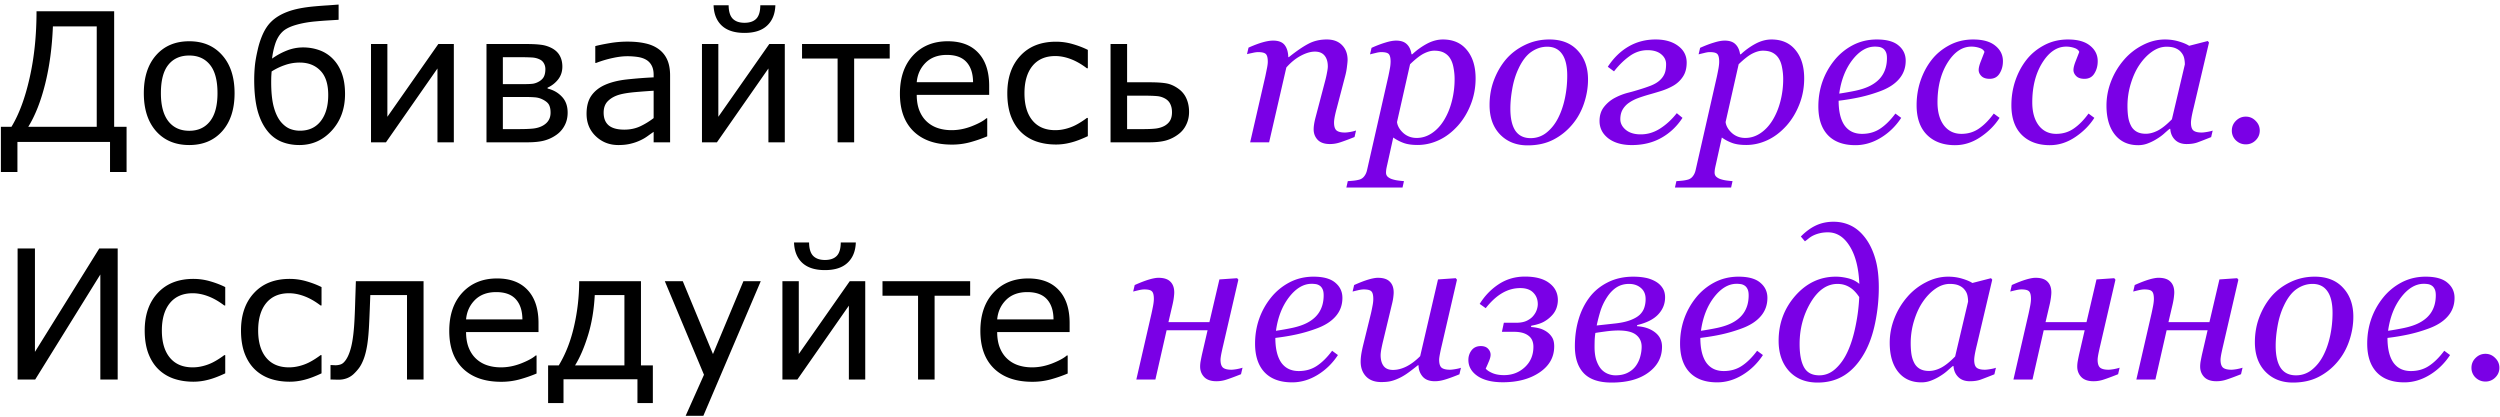
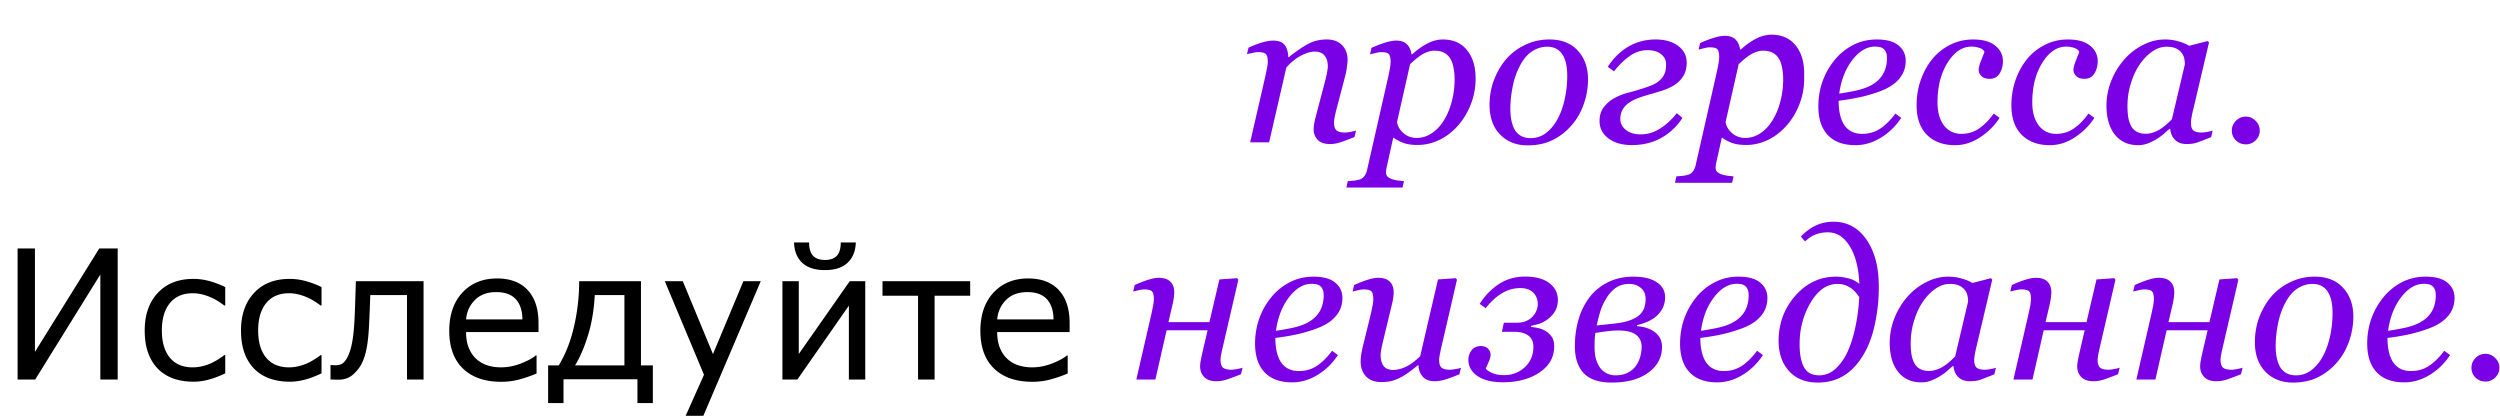
<svg xmlns="http://www.w3.org/2000/svg" fill="none" viewBox="0 0 527 88">
  <path fill="#7A00E6" d="M526.871 77.53c0 .801-.294 1.489-.881 2.062a2.848 2.848 0 01-2.062.838c-.802 0-1.497-.28-2.084-.838a2.813 2.813 0 01-.86-2.063c0-.802.287-1.49.86-2.062.587-.587 1.282-.881 2.084-.881s1.489.294 2.062.88c.587.574.881 1.261.881 2.063zm-9.453-14.739c0 1.518-.48 2.822-1.439 3.91-.946 1.089-2.328 1.955-4.147 2.6-1.332.487-2.678.88-4.039 1.181a47.499 47.499 0 01-4.512.752c0 2.263.416 3.997 1.246 5.2.845 1.188 2.077 1.783 3.696 1.783 1.432 0 2.692-.358 3.781-1.074 1.103-.717 2.184-1.784 3.244-3.202l1.225.903c-1.146 1.747-2.578 3.144-4.297 4.19-1.719 1.045-3.502 1.568-5.35 1.568-2.535 0-4.476-.71-5.822-2.127-1.332-1.418-1.998-3.43-1.998-6.037 0-1.805.279-3.524.838-5.157a15.116 15.116 0 012.492-4.512 12.299 12.299 0 013.889-3.222c1.546-.816 3.251-1.225 5.113-1.225 2.062 0 3.588.423 4.576 1.268 1.003.83 1.504 1.898 1.504 3.201zm-3.953-.537c0-.559-.079-.995-.236-1.31-.158-.33-.359-.574-.602-.731a1.995 1.995 0 00-.816-.322 5.955 5.955 0 00-.881-.065c-1.719 0-3.309.946-4.77 2.836-1.446 1.89-2.363 4.247-2.75 7.069a58.314 58.314 0 003.395-.602c1.26-.272 2.306-.623 3.136-1.053 1.189-.616 2.07-1.403 2.643-2.363.587-.974.881-2.127.881-3.46zm-17.381 4.512c0 1.69-.286 3.38-.859 5.07-.573 1.69-1.404 3.172-2.493 4.447a12.73 12.73 0 01-3.996 3.18c-1.547.788-3.344 1.181-5.392 1.181-2.378 0-4.311-.766-5.801-2.298-1.475-1.533-2.213-3.595-2.213-6.188 0-1.905.315-3.68.945-5.328.631-1.647 1.476-3.094 2.536-4.34 1.074-1.246 2.399-2.248 3.974-3.008 1.59-.773 3.309-1.16 5.156-1.16 2.55 0 4.541.78 5.973 2.342 1.447 1.547 2.17 3.58 2.17 6.102zm-4.383-.817c0-2.034-.365-3.559-1.096-4.576-.716-1.017-1.754-1.525-3.115-1.525-1.189 0-2.313.365-3.373 1.095-1.045.73-1.948 1.92-2.707 3.567-.587 1.246-1.017 2.635-1.289 4.168-.272 1.518-.408 2.922-.408 4.21 0 2.049.351 3.603 1.053 4.663.716 1.045 1.79 1.568 3.222 1.568a5.236 5.236 0 003.395-1.203c.988-.802 1.79-1.819 2.406-3.05.616-1.204 1.089-2.579 1.418-4.126.329-1.561.494-3.158.494-4.79zm-34.59 1.955h8.637l2.106-9.002 3.738-.258.258.323-3.202 13.836c-.1.415-.222.96-.365 1.633-.129.658-.193 1.124-.193 1.396 0 .816.179 1.375.537 1.676.358.286.945.43 1.762.43.272 0 .659-.044 1.16-.13.515-.1.909-.2 1.181-.3l-.322 1.375c-1.289.515-2.291.888-3.008 1.117a6.698 6.698 0 01-2.17.365c-1.145 0-2.005-.293-2.578-.88-.573-.602-.859-1.34-.859-2.213 0-.316.029-.66.086-1.032.072-.386.165-.86.279-1.418l1.203-5.199h-8.636L454.361 80h-4.017l3.201-13.922c.1-.458.208-.981.322-1.568.115-.602.172-1.103.172-1.504 0-.802-.136-1.332-.408-1.59-.258-.272-.795-.408-1.611-.408-.316 0-.717.057-1.204.172a43.13 43.13 0 00-1.138.279l.322-1.375c1.117-.501 2.098-.88 2.943-1.139.86-.258 1.547-.386 2.063-.386 1.146 0 1.984.272 2.514.816.544.53.816 1.29.816 2.277 0 .23-.029.58-.086 1.053-.057.458-.15.967-.279 1.526l-.86 3.673zm-25.91 0h8.637l2.105-9.002 3.739-.258.257.323-3.201 13.836c-.1.415-.222.96-.365 1.633-.129.658-.193 1.124-.193 1.396 0 .816.179 1.375.537 1.676.358.286.945.43 1.762.43.272 0 .658-.044 1.16-.13.515-.1.909-.2 1.181-.3l-.322 1.375c-1.289.515-2.292.888-3.008 1.117a6.698 6.698 0 01-2.17.365c-1.146 0-2.005-.293-2.578-.88-.573-.602-.859-1.34-.859-2.213 0-.316.028-.66.086-1.032.071-.386.164-.86.279-1.418l1.203-5.199h-8.637L428.451 80h-4.017l3.201-13.922c.1-.458.207-.981.322-1.568.115-.602.172-1.103.172-1.504 0-.802-.136-1.332-.408-1.59-.258-.272-.795-.408-1.612-.408-.315 0-.716.057-1.203.172a43.13 43.13 0 00-1.138.279l.322-1.375c1.117-.501 2.098-.88 2.943-1.139.86-.258 1.547-.386 2.063-.386 1.146 0 1.983.272 2.513.816.545.53.817 1.29.817 2.277 0 .23-.029.58-.086 1.053a15.44 15.44 0 01-.279 1.526l-.86 3.673zm-19.4 9.26h-.151a32.05 32.05 0 00-1.138.988c-.43.387-.938.76-1.526 1.117-.558.359-1.167.666-1.826.924a5.573 5.573 0 01-2.148.409c-2.077 0-3.71-.745-4.899-2.235-1.174-1.49-1.761-3.523-1.761-6.101 0-1.776.329-3.502.988-5.178a15.388 15.388 0 012.728-4.512A12.879 12.879 0 01406 59.504c1.518-.788 3.079-1.182 4.684-1.182 1.017 0 1.983.136 2.9.408.931.273 1.661.58 2.191.924l3.932-1.01.258.323-3.266 13.857c-.114.444-.236.989-.365 1.633-.115.63-.172 1.096-.172 1.397 0 .816.172 1.367.516 1.654.343.286.924.43 1.74.43.272 0 .659-.044 1.16-.13.501-.085.888-.178 1.16-.279l-.322 1.375a107.79 107.79 0 01-2.879 1.118c-.63.229-1.396.343-2.299.343-1.031 0-1.847-.3-2.449-.902-.601-.602-.931-1.368-.988-2.299zm3.072-13.578c0-.473-.05-.924-.15-1.354a2.866 2.866 0 00-.623-1.203c-.287-.358-.681-.644-1.182-.86-.501-.214-1.132-.321-1.891-.321-1.045 0-2.062.343-3.05 1.03-.989.688-1.877 1.612-2.665 2.772-.744 1.089-1.353 2.407-1.826 3.953a16.04 16.04 0 00-.709 4.706c0 .873.05 1.647.151 2.32.1.673.293 1.289.58 1.848.272.544.666.966 1.181 1.267.516.3 1.168.451 1.956.451.802 0 1.64-.222 2.513-.666.888-.458 1.884-1.253 2.987-2.385l2.728-11.558zm-25.352 10.441c.674-1.475 1.218-3.237 1.633-5.285.43-2.062.688-4.103.774-6.123-.673-1.002-1.382-1.711-2.127-2.127-.731-.43-1.547-.644-2.449-.644-2.22 0-4.111 1.31-5.672 3.931-1.547 2.621-2.321 5.536-2.321 8.744 0 2.163.315 3.803.946 4.92.63 1.118 1.697 1.676 3.201 1.676 1.289 0 2.442-.472 3.459-1.418 1.031-.945 1.883-2.17 2.556-3.674zm6.532-13.406c0 2.478-.258 4.97-.774 7.477-.515 2.492-1.282 4.626-2.299 6.402-1.188 2.077-2.599 3.624-4.232 4.64-1.618 1.003-3.48 1.504-5.586 1.504-2.521 0-4.526-.802-6.016-2.406-1.475-1.618-2.212-3.752-2.212-6.402 0-3.652 1.174-6.818 3.523-9.496 2.363-2.679 5.214-4.018 8.551-4.018.816 0 1.683.115 2.599.344.917.23 1.698.623 2.342 1.182-.143-3.38-.823-6.038-2.041-7.971-1.203-1.934-2.728-2.9-4.576-2.9-.644 0-1.225.064-1.74.193a6.4 6.4 0 00-1.44.515c-.315.158-.63.366-.945.624-.315.257-.559.444-.73.558l-.86-1.01c1.031-1.045 2.098-1.826 3.201-2.341 1.118-.516 2.349-.774 3.696-.774 1.332 0 2.563.28 3.695.838 1.131.559 2.141 1.432 3.029 2.621.888 1.189 1.576 2.621 2.063 4.297.501 1.676.752 3.717.752 6.123zm-23.483 2.17c0 1.518-.48 2.822-1.439 3.91-.945 1.089-2.328 1.955-4.147 2.6-1.332.487-2.678.88-4.039 1.181-1.36.301-2.864.552-4.511.752 0 2.263.415 3.997 1.246 5.2.845 1.188 2.077 1.783 3.695 1.783 1.432 0 2.693-.358 3.781-1.074 1.103-.717 2.184-1.784 3.244-3.202l1.225.903c-1.146 1.747-2.578 3.144-4.297 4.19-1.719 1.045-3.502 1.568-5.349 1.568-2.536 0-4.476-.71-5.823-2.127-1.332-1.418-1.998-3.43-1.998-6.037 0-1.805.28-3.524.838-5.157a15.138 15.138 0 012.492-4.512 12.299 12.299 0 013.889-3.222c1.547-.816 3.251-1.225 5.113-1.225 2.063 0 3.588.423 4.576 1.268 1.003.83 1.504 1.898 1.504 3.201zm-3.953-.537c0-.559-.079-.995-.236-1.31-.158-.33-.358-.574-.602-.731a1.995 1.995 0 00-.816-.322 5.945 5.945 0 00-.881-.065c-1.719 0-3.309.946-4.77 2.836-1.446 1.89-2.363 4.247-2.75 7.069a58.166 58.166 0 003.395-.602c1.26-.272 2.306-.623 3.137-1.053 1.189-.616 2.069-1.403 2.642-2.363.588-.974.881-2.127.881-3.46zm-17.617.43c0 1.375-.487 2.578-1.461 3.609-.96 1.017-2.435 1.762-4.426 2.234l-.021.237c1.547.1 2.807.53 3.781 1.289.988.759 1.482 1.776 1.482 3.05 0 2.22-.959 4.032-2.878 5.436-1.905 1.404-4.484 2.105-7.735 2.105-2.664 0-4.626-.658-5.887-1.976-1.246-1.318-1.869-3.208-1.869-5.672 0-2.02.258-3.903.774-5.65.515-1.762 1.289-3.323 2.32-4.684 1.003-1.318 2.292-2.37 3.867-3.158 1.576-.788 3.359-1.182 5.35-1.182.974 0 1.84.079 2.599.237a7.008 7.008 0 012.127.794c.616.359 1.096.81 1.44 1.354.358.53.537 1.189.537 1.977zm-4.104.343c0-.988-.329-1.761-.988-2.32-.659-.573-1.497-.86-2.513-.86-1.003 0-1.891.251-2.665.753-.759.5-1.432 1.21-2.019 2.127a11.789 11.789 0 00-1.332 2.814 33.449 33.449 0 00-.795 3.072l3.932-.43c1.274-.143 2.341-.379 3.201-.708.859-.33 1.518-.716 1.976-1.16.444-.445.752-.931.924-1.462a5.624 5.624 0 00.279-1.826zm-.837 10.055c0-1.045-.387-1.876-1.161-2.492-.759-.616-2.012-.924-3.759-.924-.774 0-1.647.065-2.621.193-.974.13-1.712.237-2.213.323a15.73 15.73 0 00-.151 1.546 57.482 57.482 0 00-.021 1.397c0 1.117.129 2.063.387 2.836.272.773.608 1.39 1.009 1.848a3.78 3.78 0 001.397.988c.53.215 1.067.322 1.611.322 1.017 0 1.884-.186 2.6-.558.73-.373 1.31-.867 1.74-1.483a6.006 6.006 0 00.881-1.89c.2-.702.301-1.404.301-2.106zm-17.661-9.818c0 .558-.1 1.124-.3 1.697a4.385 4.385 0 01-.946 1.525 6.839 6.839 0 01-1.697 1.332c-.644.358-1.525.638-2.643.838l-.085.28a8.812 8.812 0 011.675.257 4.987 4.987 0 011.569.688c.501.33.902.737 1.203 1.225.301.472.451 1.11.451 1.912 0 2.263-1.024 4.089-3.072 5.478-2.048 1.39-4.634 2.084-7.756 2.084-2.263 0-4.039-.437-5.328-1.31-1.289-.888-1.934-2.02-1.934-3.395 0-.76.222-1.432.666-2.02.459-.601 1.11-.902 1.955-.902.688 0 1.203.194 1.547.58.344.373.516.788.516 1.246 0 .387-.129.874-.387 1.461a29.28 29.28 0 01-.644 1.461c.272.344.744.659 1.417.946.674.286 1.49.43 2.45.43 1.718 0 3.179-.56 4.383-1.677 1.203-1.117 1.804-2.55 1.804-4.297 0-1.06-.358-1.847-1.074-2.363-.702-.53-1.704-.795-3.008-.795h-2.556l.408-1.912h2.664c.859 0 1.59-.143 2.191-.43.602-.3 1.06-.651 1.375-1.052.33-.401.566-.817.709-1.246.143-.43.215-.824.215-1.182 0-.988-.315-1.798-.945-2.428-.616-.644-1.533-.967-2.75-.967-1.332 0-2.6.351-3.803 1.053-1.189.688-2.349 1.748-3.48 3.18l-1.268-.902c1.074-1.72 2.42-3.108 4.039-4.168 1.633-1.06 3.466-1.59 5.5-1.59 2.234 0 3.946.458 5.135 1.375 1.203.902 1.804 2.098 1.804 3.588zm-29.369 13.728h-.129a57.41 57.41 0 01-1.89 1.461c-.602.444-1.196.816-1.783 1.117-.688.344-1.311.588-1.87.73-.558.158-1.289.237-2.191.237-1.375 0-2.442-.394-3.201-1.181-.759-.803-1.139-1.848-1.139-3.137 0-.344.029-.752.086-1.225.057-.472.193-1.174.408-2.105l1.676-6.81c.143-.631.258-1.19.344-1.677.1-.487.15-.952.15-1.396 0-.802-.136-1.332-.408-1.59-.258-.272-.795-.408-1.611-.408-.315 0-.716.057-1.203.172-.487.114-.867.207-1.139.279l.322-1.375c1.117-.501 2.098-.88 2.944-1.139.859-.258 1.546-.386 2.062-.386 1.146 0 1.984.272 2.514.816.544.53.816 1.29.816 2.277 0 .258-.029.61-.086 1.053-.057.444-.143.888-.258 1.332l-1.912 7.95a37.192 37.192 0 00-.365 1.697c-.086.515-.129.91-.129 1.181 0 .96.208 1.719.623 2.278.416.558 1.074.838 1.977.838.916 0 1.855-.237 2.814-.71.974-.487 1.948-1.217 2.922-2.19l3.76-16.179 3.738-.258.258.323-3.201 13.836a36.544 36.544 0 00-.387 1.783c-.115.587-.172 1.002-.172 1.246 0 .816.172 1.375.516 1.676.358.286.945.43 1.761.43.273 0 .659-.044 1.161-.13.501-.085.888-.178 1.16-.279l-.322 1.375c-1.189.487-2.185.853-2.987 1.096-.788.243-1.518.365-2.191.365-1.16 0-2.027-.336-2.6-1.01-.558-.673-.838-1.46-.838-2.363zM282.98 62.791c0 1.518-.479 2.822-1.439 3.91-.945 1.089-2.327 1.955-4.146 2.6a31.69 31.69 0 01-4.04 1.181c-1.36.301-2.864.552-4.511.752 0 2.263.415 3.997 1.246 5.2.845 1.188 2.077 1.783 3.695 1.783 1.432 0 2.693-.358 3.781-1.074 1.103-.717 2.185-1.784 3.245-3.202l1.224.903c-1.146 1.747-2.578 3.144-4.297 4.19-1.718 1.045-3.502 1.568-5.349 1.568-2.535 0-4.476-.71-5.823-2.127-1.332-1.418-1.998-3.43-1.998-6.037 0-1.805.28-3.524.838-5.157a15.138 15.138 0 012.492-4.512 12.31 12.31 0 013.889-3.222c1.547-.816 3.251-1.225 5.113-1.225 2.063 0 3.588.423 4.577 1.268 1.002.83 1.503 1.898 1.503 3.201zm-3.953-.537c0-.559-.078-.995-.236-1.31-.158-.33-.358-.574-.602-.731a1.984 1.984 0 00-.816-.322 5.935 5.935 0 00-.881-.065c-1.719 0-3.308.946-4.769 2.836-1.447 1.89-2.364 4.247-2.75 7.069a58.293 58.293 0 003.394-.602c1.261-.272 2.306-.623 3.137-1.053 1.189-.616 2.07-1.403 2.642-2.363.588-.974.881-2.127.881-3.46zm-32.72 5.65h8.636l2.106-9.002 3.738-.258.258.323-3.201 13.836c-.101.415-.222.96-.365 1.633-.129.658-.194 1.124-.194 1.396 0 .816.179 1.375.537 1.676.358.286.946.43 1.762.43.272 0 .659-.044 1.16-.13.516-.1.91-.2 1.182-.3l-.322 1.375c-1.29.515-2.292.888-3.008 1.117a6.702 6.702 0 01-2.17.365c-1.146 0-2.005-.293-2.578-.88-.573-.602-.86-1.34-.86-2.213 0-.316.029-.66.086-1.032.072-.386.165-.86.28-1.418l1.203-5.199h-8.637L243.557 80h-4.018l3.201-13.922c.1-.458.208-.981.322-1.568.115-.602.172-1.103.172-1.504 0-.802-.136-1.332-.408-1.59-.258-.272-.795-.408-1.611-.408-.315 0-.716.057-1.203.172-.487.114-.867.207-1.139.279l.322-1.375c1.117-.501 2.099-.88 2.944-1.139.859-.258 1.547-.386 2.062-.386 1.146 0 1.984.272 2.514.816.544.53.816 1.29.816 2.277 0 .23-.028.58-.086 1.053-.057.458-.15.967-.279 1.526l-.859 3.673z" />
  <path fill="#000" d="M225.477 69.999h-15.271c0 1.274.192 2.387.575 3.34.384.94.909 1.713 1.577 2.32a6.288 6.288 0 002.283 1.335c.89.297 1.867.445 2.931.445 1.41 0 2.827-.278 4.249-.834 1.435-.57 2.456-1.126 3.062-1.67h.185v3.803c-1.175.495-2.375.91-3.599 1.243a14.608 14.608 0 01-3.86.501c-3.438 0-6.123-.927-8.052-2.783-1.93-1.868-2.895-4.515-2.895-7.941 0-3.39.922-6.08 2.765-8.071 1.855-1.992 4.292-2.988 7.31-2.988 2.796 0 4.948.817 6.457 2.45 1.522 1.632 2.283 3.952 2.283 6.957V70zm-3.396-2.672c-.012-1.83-.476-3.247-1.392-4.249-.903-1.002-2.282-1.503-4.137-1.503-1.868 0-3.359.55-4.472 1.652-1.101 1.1-1.726 2.467-1.874 4.1h11.875zm-17.571-4.991h-7.496V80h-3.489V62.336h-7.496v-3.062h18.481v3.062zM182.393 80h-3.452V64.433L168.087 80h-3.154V59.274h3.451V74.62l10.743-15.345h3.266V80zm-1.986-28.89c-.062 1.831-.643 3.26-1.744 4.287-1.088 1.026-2.678 1.54-4.768 1.54-2.091 0-3.687-.514-4.788-1.54-1.088-1.027-1.663-2.456-1.725-4.287h3.173c.012 1.3.297 2.24.853 2.82.569.582 1.398.873 2.487.873 1.1 0 1.929-.285 2.486-.854.557-.569.841-1.515.853-2.839h3.173zm-20.039 8.164l-12.097 28.37h-3.73l3.859-8.646-8.256-19.724h3.785l6.364 15.364 6.42-15.364h3.655zM137.62 84.973h-3.247v-5.029h-15.586v5.029h-3.247V77.03h2.245c1.447-2.387 2.524-5.14 3.229-8.257a42.406 42.406 0 001.076-9.5h13.025V77.03h2.505v7.942zm-5.993-7.942V62.206h-6.253c-.161 3.105-.637 5.938-1.429 8.498-.791 2.56-1.701 4.67-2.727 6.327h10.409zm-18.109-7.032h-15.27c0 1.274.19 2.387.574 3.34.384.94.91 1.713 1.577 2.32a6.288 6.288 0 002.283 1.335c.89.297 1.867.445 2.931.445 1.41 0 2.827-.278 4.249-.834 1.435-.57 2.456-1.126 3.062-1.67h.185v3.803c-1.175.495-2.375.91-3.599 1.243a14.608 14.608 0 01-3.86.501c-3.438 0-6.123-.927-8.052-2.783-1.93-1.868-2.895-4.515-2.895-7.941 0-3.39.922-6.08 2.765-8.071 1.855-1.992 4.292-2.988 7.31-2.988 2.796 0 4.948.817 6.457 2.45 1.522 1.632 2.283 3.952 2.283 6.957V70zm-3.396-2.672c-.012-1.83-.476-3.247-1.392-4.249-.903-1.002-2.282-1.503-4.137-1.503-1.868 0-3.359.55-4.472 1.652-1.1 1.1-1.725 2.467-1.874 4.1h11.875zM89.285 80h-3.488V62.206H78.06c-.038 1.027-.075 2.016-.112 2.969-.037.952-.074 1.812-.111 2.579-.087 2.066-.229 3.717-.427 4.954-.198 1.225-.457 2.245-.78 3.061-.296.767-.63 1.392-1.001 1.875a9.74 9.74 0 01-1.169 1.28c-.42.37-.89.65-1.41.835a4.828 4.828 0 01-1.67.278c-.21 0-.52-.006-.928-.018a31.96 31.96 0 00-.78-.019v-3.043h.186c.1 0 .242.006.427.019.186.012.34.018.464.018.297 0 .6-.043.91-.13.32-.086.593-.247.816-.482.63-.619 1.138-1.664 1.521-3.136.384-1.472.637-3.6.76-6.383.05-1.014.094-2.214.13-3.6.05-1.397.094-2.727.13-3.989h14.27V80zM67.78 78.701c-1.422.668-2.647 1.126-3.674 1.373-1.014.26-2.028.39-3.042.39-1.51 0-2.895-.217-4.157-.65-1.261-.445-2.344-1.113-3.247-2.003-.903-.891-1.608-2.017-2.115-3.377-.495-1.361-.742-2.95-.742-4.769 0-3.303.915-5.938 2.746-7.904 1.83-1.98 4.335-2.969 7.514-2.969 1.2 0 2.375.167 3.526.501 1.163.334 2.226.742 3.191 1.225v3.877h-.204c-1.15-.878-2.288-1.527-3.414-1.948-1.113-.42-2.196-.63-3.247-.63-2.066 0-3.668.692-4.806 2.078-1.125 1.385-1.688 3.309-1.688 5.77 0 2.462.563 4.373 1.688 5.733 1.126 1.361 2.728 2.041 4.806 2.041.73 0 1.453-.092 2.17-.278a9.858 9.858 0 001.986-.724c.47-.234.953-.513 1.448-.834.507-.334.86-.582 1.057-.743h.204v3.841zm-20.299 0c-1.422.668-2.647 1.126-3.673 1.373-1.015.26-2.029.39-3.043.39-1.51 0-2.895-.217-4.157-.65-1.261-.445-2.344-1.113-3.247-2.003-.903-.891-1.608-2.017-2.115-3.377-.495-1.361-.742-2.95-.742-4.769 0-3.303.915-5.938 2.746-7.904 1.83-1.98 4.336-2.969 7.515-2.969 1.2 0 2.375.167 3.525.501 1.163.334 2.227.742 3.191 1.225v3.877h-.204c-1.15-.878-2.288-1.527-3.414-1.948-1.113-.42-2.195-.63-3.247-.63-2.066 0-3.667.692-4.806 2.078-1.125 1.385-1.688 3.309-1.688 5.77 0 2.462.563 4.373 1.688 5.733 1.126 1.361 2.728 2.041 4.806 2.041.73 0 1.454-.092 2.171-.278a9.86 9.86 0 001.986-.724c.47-.234.952-.513 1.447-.834.507-.334.86-.582 1.057-.743h.204v3.841zM24.808 80h-3.656V57.864L7.422 80H3.71V52.372h3.655v21.802L20.93 52.372h3.878V80z" />
-   <path fill="#7A00E6" d="M476.357 27.53c0 .801-.293 1.489-.88 2.062a2.85 2.85 0 01-2.063.838c-.802 0-1.497-.28-2.084-.838a2.812 2.812 0 01-.859-2.063c0-.802.286-1.49.859-2.062.587-.587 1.282-.881 2.084-.881s1.49.294 2.063.88c.587.574.88 1.261.88 2.063zm-18.863-.366h-.15c-.315.258-.695.587-1.139.988-.43.387-.938.76-1.525 1.117a10.31 10.31 0 01-1.826.924 5.575 5.575 0 01-2.149.409c-2.077 0-3.71-.745-4.898-2.235-1.175-1.49-1.762-3.523-1.762-6.101 0-1.776.329-3.502.988-5.178a15.39 15.39 0 012.729-4.512 12.875 12.875 0 013.931-3.072c1.519-.788 3.08-1.182 4.684-1.182 1.017 0 1.984.136 2.9.408.931.273 1.662.58 2.192.924l3.931-1.01.258.323-3.265 13.857c-.115.444-.237.988-.366 1.633-.114.63-.172 1.096-.172 1.396 0 .817.172 1.368.516 1.655.344.286.924.43 1.74.43.272 0 .659-.043 1.16-.13.502-.085.889-.178 1.161-.279l-.323 1.375c-1.289.516-2.248.888-2.879 1.117-.63.23-1.396.344-2.298.344-1.032 0-1.848-.3-2.45-.902-.601-.602-.931-1.368-.988-2.299zm3.072-13.578c0-.473-.05-.924-.15-1.354-.1-.43-.308-.83-.623-1.203-.286-.358-.68-.644-1.182-.86-.501-.214-1.131-.321-1.89-.321-1.046 0-2.063.343-3.051 1.03-.988.688-1.876 1.612-2.664 2.772-.745 1.089-1.354 2.407-1.826 3.954a16.007 16.007 0 00-.709 4.705c0 .873.05 1.647.15 2.32.1.673.294 1.289.58 1.848a2.97 2.97 0 001.182 1.267c.515.3 1.167.451 1.955.451.802 0 1.64-.222 2.514-.666.888-.458 1.883-1.253 2.986-2.384l2.728-11.56zm-28.445 17.016c-2.506 0-4.49-.73-5.951-2.192-1.447-1.46-2.17-3.538-2.17-6.23 0-1.79.272-3.502.816-5.135.559-1.647 1.332-3.108 2.321-4.383.988-1.275 2.234-2.313 3.738-3.115 1.518-.817 3.201-1.225 5.049-1.225 2.048 0 3.602.437 4.662 1.31 1.074.86 1.611 1.949 1.611 3.266 0 .989-.236 1.855-.709 2.6-.458.745-1.153 1.117-2.084 1.117-.773 0-1.353-.193-1.74-.58-.387-.387-.58-.816-.58-1.289 0-.458.158-1.081.473-1.869.315-.802.565-1.447.752-1.934-.158-.386-.509-.666-1.053-.838a5.205 5.205 0 00-1.697-.279c-1.948 0-3.631 1.139-5.049 3.416-1.404 2.263-2.106 5.042-2.106 8.336 0 2.034.451 3.652 1.354 4.856.916 1.188 2.148 1.783 3.695 1.783 1.389 0 2.621-.373 3.695-1.117 1.089-.745 2.127-1.798 3.116-3.159l1.224.903c-.988 1.56-2.334 2.915-4.039 4.06-1.69 1.132-3.466 1.698-5.328 1.698zm-19.98 0c-2.507 0-4.491-.73-5.952-2.192-1.446-1.46-2.169-3.538-2.169-6.23 0-1.79.272-3.502.816-5.135.559-1.647 1.332-3.108 2.32-4.383.989-1.275 2.235-2.313 3.739-3.115 1.518-.817 3.201-1.225 5.048-1.225 2.049 0 3.603.437 4.662 1.31 1.075.86 1.612 1.949 1.612 3.266 0 .989-.237 1.855-.709 2.6-.459.745-1.153 1.117-2.084 1.117-.774 0-1.354-.193-1.74-.58-.387-.387-.58-.816-.58-1.289 0-.458.157-1.081.472-1.869.315-.802.566-1.447.752-1.934-.157-.386-.508-.666-1.053-.838a5.205 5.205 0 00-1.697-.279c-1.948 0-3.631 1.139-5.049 3.416-1.403 2.263-2.105 5.042-2.105 8.336 0 2.034.451 3.652 1.353 4.856.917 1.188 2.149 1.783 3.696 1.783 1.389 0 2.621-.373 3.695-1.117 1.089-.745 2.127-1.798 3.115-3.159l1.225.903c-.988 1.56-2.335 2.915-4.039 4.06-1.69 1.132-3.466 1.698-5.328 1.698zm-10.42-17.811c0 1.518-.48 2.822-1.44 3.91-.945 1.089-2.327 1.955-4.146 2.6-1.332.487-2.679.88-4.039 1.181a47.499 47.499 0 01-4.512.752c0 2.263.415 3.996 1.246 5.2.845 1.188 2.077 1.783 3.695 1.783 1.433 0 2.693-.358 3.782-1.074 1.103-.717 2.184-1.784 3.244-3.202l1.224.903c-1.145 1.747-2.578 3.144-4.296 4.19-1.719 1.045-3.502 1.568-5.35 1.568-2.535 0-4.476-.71-5.822-2.127-1.332-1.418-1.998-3.43-1.998-6.038 0-1.804.279-3.523.837-5.156a15.118 15.118 0 012.493-4.511 12.306 12.306 0 013.888-3.223c1.547-.817 3.252-1.225 5.114-1.225 2.062 0 3.588.423 4.576 1.268 1.002.83 1.504 1.898 1.504 3.201zm-3.953-.537c0-.559-.079-.995-.237-1.31-.157-.33-.358-.574-.601-.731a1.993 1.993 0 00-.817-.322 5.927 5.927 0 00-.881-.065c-1.718 0-3.308.945-4.769 2.836-1.447 1.89-2.363 4.247-2.75 7.068a58.293 58.293 0 003.394-.601c1.261-.272 2.306-.623 3.137-1.053 1.189-.616 2.07-1.404 2.643-2.363.587-.974.881-2.127.881-3.46zm-17.446 4.276c0 1.919-.336 3.738-1.01 5.456-.673 1.72-1.568 3.209-2.685 4.47-1.246 1.388-2.6 2.42-4.061 3.093-1.446.673-2.936 1.01-4.468 1.01-1.232 0-2.242-.15-3.03-.452a9.193 9.193 0 01-2.105-1.117l-1.246 5.63c-.086.357-.158.694-.215 1.009a5.853 5.853 0 00-.064.752c0 .387.136.694.408.924.286.229.608.394.966.494.359.114.76.2 1.204.258.444.057.845.1 1.203.128l-.301 1.354H353.08l.301-1.354c.458-.028.888-.064 1.289-.107a6.976 6.976 0 001.139-.215 1.909 1.909 0 001.052-.73c.272-.344.466-.774.58-1.29l4.491-19.765a66.3 66.3 0 00.322-1.633c.1-.558.15-1.038.15-1.44 0-.801-.129-1.338-.386-1.61-.244-.273-.781-.409-1.612-.409-.315 0-.716.065-1.203.194-.487.114-.866.207-1.139.279l.323-1.375c1.088-.487 2.069-.86 2.943-1.117.874-.272 1.619-.408 2.234-.408 1.003 0 1.762.257 2.278.773.515.501.838 1.203.967 2.105h.171a14.855 14.855 0 013.116-2.234c1.117-.587 2.227-.88 3.33-.88 2.177 0 3.867.744 5.07 2.234 1.218 1.475 1.826 3.466 1.826 5.972zm-6.703 8.872c.731-1.174 1.289-2.506 1.676-3.996a18.44 18.44 0 00.601-4.77c0-.758-.071-1.518-.214-2.277-.129-.773-.344-1.41-.645-1.912a3.283 3.283 0 00-1.289-1.289c-.544-.315-1.26-.473-2.148-.473-.659 0-1.39.201-2.192.602-.788.401-1.754 1.153-2.9 2.256l-2.75 12.182c.1.816.537 1.582 1.31 2.298.788.702 1.733 1.053 2.836 1.053 1.132 0 2.192-.33 3.18-.988.988-.659 1.833-1.554 2.535-2.686zM355.551 13.2c0 1.217-.28 2.226-.838 3.029a5.982 5.982 0 01-1.998 1.847c-.802.459-1.69.838-2.664 1.139-.974.3-1.826.551-2.557.752-.874.258-1.618.501-2.234.73a8.614 8.614 0 00-1.869.967 4.488 4.488 0 00-1.332 1.418c-.33.573-.495 1.253-.495 2.041 0 .86.387 1.611 1.161 2.256.773.63 1.819.945 3.136.945 1.447 0 2.808-.408 4.082-1.224 1.289-.817 2.464-1.898 3.524-3.245l1.203.989c-1.189 1.819-2.686 3.23-4.49 4.232-1.791 1.003-3.853 1.504-6.188 1.504-2.062 0-3.717-.473-4.963-1.418-1.231-.96-1.847-2.177-1.847-3.652 0-1.175.308-2.156.923-2.944a7.104 7.104 0 012.342-1.955 12.616 12.616 0 012.879-1.095 41.192 41.192 0 002.256-.645 33.39 33.39 0 002.406-.816c.716-.287 1.304-.623 1.762-1.01.501-.43.867-.902 1.096-1.418.243-.516.365-1.218.365-2.106 0-.83-.344-1.525-1.031-2.084-.688-.572-1.647-.859-2.879-.859-1.375 0-2.643.423-3.803 1.268-1.16.83-2.249 1.897-3.266 3.2l-1.31-.966c1.217-1.862 2.678-3.287 4.383-4.275 1.704-.989 3.602-1.483 5.693-1.483 1.962 0 3.545.451 4.748 1.354 1.203.888 1.805 2.062 1.805 3.523zm-20.797 3.566c0 1.69-.287 3.38-.859 5.07-.573 1.69-1.404 3.173-2.493 4.447a12.752 12.752 0 01-3.996 3.18c-1.547.788-3.344 1.181-5.392 1.181-2.378 0-4.312-.766-5.801-2.298-1.475-1.533-2.213-3.595-2.213-6.188 0-1.905.315-3.68.945-5.328.631-1.647 1.476-3.094 2.535-4.34 1.075-1.246 2.4-2.248 3.975-3.008 1.59-.773 3.309-1.16 5.156-1.16 2.55 0 4.541.78 5.973 2.342 1.447 1.547 2.17 3.58 2.17 6.102zm-4.383-.817c0-2.034-.365-3.559-1.096-4.576-.716-1.017-1.754-1.525-3.115-1.525-1.189 0-2.313.365-3.373 1.095-1.045.73-1.948 1.92-2.707 3.567-.587 1.246-1.017 2.635-1.289 4.168-.272 1.518-.408 2.922-.408 4.21 0 2.049.351 3.603 1.053 4.663.716 1.045 1.79 1.568 3.222 1.568a5.238 5.238 0 003.395-1.203c.988-.802 1.79-1.819 2.406-3.05.616-1.204 1.089-2.579 1.418-4.126.329-1.561.494-3.158.494-4.79zm-19.314.581c0 1.919-.337 3.738-1.01 5.456-.673 1.72-1.568 3.209-2.686 4.47-1.246 1.388-2.599 2.42-4.06 3.093-1.447.673-2.936 1.01-4.469 1.01-1.232 0-2.242-.15-3.029-.452a9.18 9.18 0 01-2.106-1.117l-1.246 5.63c-.086.357-.157.694-.215 1.009a5.853 5.853 0 00-.064.752c0 .387.136.694.408.924.287.229.609.394.967.494.358.114.759.2 1.203.258.444.057.845.1 1.203.128l-.301 1.354h-11.838l.301-1.354a29.07 29.07 0 001.289-.107 6.976 6.976 0 001.139-.215 1.915 1.915 0 001.053-.73c.272-.344.465-.774.58-1.29l4.49-19.765c.115-.544.222-1.088.322-1.633a8.265 8.265 0 00.151-1.44c0-.801-.129-1.338-.387-1.61-.244-.273-.781-.409-1.611-.409-.315 0-.717.065-1.203.194-.487.114-.867.207-1.139.279l.322-1.375c1.089-.487 2.07-.86 2.943-1.117.874-.272 1.619-.408 2.235-.408 1.002 0 1.762.257 2.277.773.516.501.838 1.203.967 2.105h.172a14.849 14.849 0 013.115-2.234c1.117-.587 2.227-.88 3.33-.88 2.177 0 3.867.744 5.07 2.234 1.218 1.475 1.827 3.466 1.827 5.972zm-6.703 8.872c.73-1.174 1.289-2.506 1.675-3.996a18.44 18.44 0 00.602-4.77c0-.758-.072-1.518-.215-2.277-.129-.773-.344-1.41-.645-1.912a3.276 3.276 0 00-1.289-1.289c-.544-.315-1.26-.473-2.148-.473-.659 0-1.389.201-2.191.602-.788.401-1.755 1.153-2.901 2.256l-2.75 12.182c.1.816.537 1.582 1.311 2.298.787.702 1.733 1.053 2.836 1.053 1.131 0 2.191-.33 3.179-.988.989-.659 1.834-1.554 2.536-2.686zm-18.499 2.106l-.322 1.375c-1.289.515-2.291.888-3.008 1.117a6.698 6.698 0 01-2.17.365c-1.145 0-2.005-.293-2.578-.88-.573-.602-.859-1.34-.859-2.213 0-.316.029-.66.086-1.032.057-.386.15-.838.279-1.353l2.106-8.014a21.68 21.68 0 00.365-1.676c.1-.501.15-.902.15-1.203 0-.96-.229-1.719-.687-2.277-.459-.559-1.139-.838-2.041-.838-.874 0-1.855.286-2.944.86-1.088.572-2.112 1.403-3.072 2.491L267.529 30h-3.996l3.201-13.922c.072-.344.172-.838.301-1.482.143-.66.215-1.19.215-1.59 0-.802-.136-1.34-.408-1.611-.272-.273-.817-.409-1.633-.409-.315 0-.716.058-1.203.172-.487.1-.867.186-1.139.258l.322-1.375c1.118-.501 2.106-.874 2.965-1.117.86-.244 1.597-.365 2.213-.365 1.132 0 1.941.308 2.428.923.487.616.745 1.469.773 2.557h.129c1.576-1.26 2.936-2.191 4.082-2.793 1.146-.616 2.45-.924 3.91-.924 1.375 0 2.45.401 3.223 1.203.774.788 1.16 1.827 1.16 3.116 0 .257-.043.716-.129 1.375-.071.659-.193 1.31-.365 1.955l-1.805 6.896c-.128.459-.257.988-.386 1.59-.115.587-.172 1.046-.172 1.375 0 .816.179 1.375.537 1.676.358.286.945.43 1.762.43.272 0 .659-.043 1.16-.13.515-.1.909-.2 1.181-.3z" />
-   <path fill="#000" d="M247.056 23.636c0-.631-.112-1.182-.334-1.652-.211-.482-.563-.872-1.058-1.169a4.186 4.186 0 00-1.781-.556c-.656-.062-1.602-.093-2.839-.093h-3.451v7.05h3.377c1.237 0 2.195-.049 2.876-.148.68-.111 1.268-.315 1.762-.612.508-.322.872-.699 1.095-1.132.235-.445.353-1.008.353-1.688zm3.599-.056c0 1.002-.204 1.911-.612 2.728a5.252 5.252 0 01-1.633 1.985 7.781 7.781 0 01-2.616 1.317c-.928.26-2.121.39-3.581.39h-8.109V9.274h3.489v8.072h4.713c1.558 0 2.764.08 3.618.24.866.162 1.725.558 2.579 1.188a4.942 4.942 0 011.614 2.041c.359.83.538 1.75.538 2.765zm-21.338 5.121c-1.422.668-2.647 1.126-3.673 1.373-1.015.26-2.029.39-3.043.39-1.51 0-2.895-.217-4.157-.65-1.261-.445-2.344-1.113-3.247-2.003-.903-.891-1.608-2.017-2.115-3.377-.495-1.361-.742-2.95-.742-4.769 0-3.303.915-5.938 2.746-7.904 1.831-1.98 4.336-2.969 7.515-2.969 1.199 0 2.375.167 3.525.501 1.163.334 2.227.742 3.191 1.225v3.877h-.204c-1.15-.878-2.288-1.527-3.414-1.948-1.113-.42-2.195-.63-3.247-.63-2.066 0-3.667.692-4.806 2.078-1.125 1.385-1.688 3.308-1.688 5.77 0 2.462.563 4.373 1.688 5.733 1.126 1.361 2.728 2.041 4.806 2.041.73 0 1.454-.092 2.171-.278a9.834 9.834 0 001.985-.724c.47-.235.953-.513 1.448-.835.507-.333.859-.58 1.057-.742h.204v3.841zm-20.799-8.702h-15.271c0 1.274.192 2.387.575 3.34.384.94.909 1.713 1.577 2.32a6.288 6.288 0 002.283 1.335c.89.297 1.867.445 2.931.445 1.41 0 2.827-.278 4.249-.834 1.435-.57 2.456-1.126 3.062-1.67h.185v3.803c-1.175.495-2.375.91-3.599 1.243a14.608 14.608 0 01-3.86.501c-3.438 0-6.123-.927-8.052-2.783-1.93-1.868-2.895-4.515-2.895-7.941 0-3.39.922-6.08 2.765-8.071 1.855-1.992 4.292-2.988 7.31-2.988 2.796 0 4.948.817 6.457 2.45 1.522 1.632 2.283 3.952 2.283 6.957V20zm-3.396-2.672c-.012-1.83-.476-3.247-1.392-4.249-.903-1.002-2.282-1.503-4.137-1.503-1.868 0-3.359.55-4.472 1.652-1.101 1.1-1.725 2.467-1.874 4.1h11.875zm-17.571-4.991h-7.496V30h-3.489V12.336h-7.496V9.274h18.481v3.062zM165.434 30h-3.452V14.433L151.128 30h-3.154V9.274h3.451V24.62l10.743-15.345h3.266V30zm-1.986-28.89c-.062 1.831-.643 3.26-1.744 4.286-1.088 1.027-2.678 1.54-4.768 1.54-2.091 0-3.687-.513-4.788-1.54-1.088-1.026-1.663-2.455-1.725-4.286h3.173c.012 1.3.297 2.24.853 2.82.569.582 1.398.873 2.487.873 1.1 0 1.929-.285 2.486-.854.557-.569.841-1.515.853-2.839h3.173zM141.257 30h-3.47v-2.208c-.309.21-.73.507-1.262.89a8.932 8.932 0 01-1.521.891 9.96 9.96 0 01-2.004.705c-.755.198-1.639.297-2.653.297-1.868 0-3.451-.618-4.75-1.855s-1.949-2.814-1.949-4.732c0-1.57.334-2.839 1.002-3.803.681-.978 1.646-1.745 2.895-2.301 1.262-.557 2.777-.934 4.546-1.132a91.384 91.384 0 015.696-.445v-.538c0-.792-.142-1.448-.427-1.967a2.98 2.98 0 00-1.187-1.225c-.495-.284-1.089-.476-1.781-.575a15.349 15.349 0 00-2.171-.149c-.916 0-1.936.124-3.062.372a23.012 23.012 0 00-3.488 1.039h-.186V9.72c.681-.186 1.664-.39 2.951-.613a22.266 22.266 0 013.803-.334c1.46 0 2.728.124 3.804.372 1.089.235 2.029.643 2.82 1.224a5.478 5.478 0 011.782 2.208c.408.903.612 2.023.612 3.358V30zm-3.47-5.102v-5.771c-1.064.062-2.319.155-3.766.278-1.435.124-2.573.303-3.415.538-1.002.285-1.812.73-2.43 1.336-.619.594-.928 1.417-.928 2.468 0 1.188.359 2.084 1.076 2.69.718.594 1.812.891 3.284.891 1.225 0 2.344-.235 3.359-.705a15.515 15.515 0 002.82-1.726zm-18.128-1.169c0 1.002-.204 1.892-.612 2.671a5.46 5.46 0 01-1.651 1.949 7.922 7.922 0 01-2.598 1.261c-.928.26-2.152.39-3.674.39h-8.572V9.274h8.015c1.547 0 2.709.056 3.489.167a6.573 6.573 0 012.226.687c.78.408 1.349.94 1.707 1.596.371.655.557 1.428.557 2.319 0 1.027-.291 1.917-.872 2.672a5.884 5.884 0 01-2.245 1.762v.186c1.224.297 2.232.872 3.024 1.726.804.84 1.206 1.954 1.206 3.34zm-4.694-9.148c0-.445-.099-.847-.297-1.206a1.907 1.907 0 00-.872-.835c-.52-.26-1.107-.402-1.763-.427a42.738 42.738 0 00-2.393-.055h-3.637v5.677h4.36c.916 0 1.59-.03 2.023-.092.445-.075.89-.248 1.336-.52.47-.297.791-.643.965-1.039.185-.408.278-.91.278-1.503zm1.095 9.166c0-.68-.112-1.23-.334-1.651-.223-.433-.712-.83-1.466-1.188a4.183 4.183 0 00-1.522-.39c-.544-.049-1.299-.074-2.263-.074h-4.472v6.773h3.303c1.385 0 2.449-.043 3.191-.13.755-.099 1.404-.303 1.948-.612.545-.31.947-.687 1.206-1.132.273-.445.409-.977.409-1.596zM95.668 30h-3.451V14.433L81.362 30h-3.154V9.274h3.451V24.62L92.402 9.274h3.266V30zM70.1 12.336c.866.866 1.521 1.917 1.966 3.154.446 1.225.668 2.666.668 4.324 0 3.092-.927 5.659-2.783 7.7-1.855 2.04-4.137 3.061-6.846 3.061-1.336 0-2.567-.223-3.693-.668a7.308 7.308 0 01-2.876-2.096c-.99-1.176-1.732-2.654-2.226-4.435-.483-1.794-.724-3.977-.724-6.55 0-.928.043-1.868.13-2.82.086-.965.284-2.115.594-3.451.247-1.15.606-2.258 1.076-3.322.482-1.063 1.051-1.923 1.707-2.579.89-.903 2.06-1.626 3.507-2.17 1.46-.557 3.389-.94 5.789-1.151a92.742 92.742 0 012.727-.204L71.38.962v3.21l-2.43.148c-.792.05-1.584.112-2.376.186-1.583.136-3.018.396-4.304.78-1.275.383-2.209.877-2.802 1.484-.656.655-1.15 1.515-1.485 2.579a15.937 15.937 0 00-.63 3.005 14.47 14.47 0 013.042-1.67 9.229 9.229 0 013.544-.686c1.163 0 2.283.192 3.359.575a7.443 7.443 0 012.802 1.763zm-.91 7.682c0-2.289-.55-3.996-1.65-5.122-1.102-1.138-2.555-1.707-4.361-1.707a9.31 9.31 0 00-3.099.52c-.99.334-1.93.786-2.82 1.354-.025.31-.05.675-.075 1.095a37.78 37.78 0 00-.018 1.132c0 2.152.18 3.896.538 5.233.359 1.335.866 2.4 1.522 3.19.569.669 1.187 1.145 1.855 1.43a5.65 5.65 0 002.152.408c1.868 0 3.328-.674 4.38-2.023 1.05-1.348 1.576-3.185 1.576-5.51zm-19.742-.372c0 3.377-.866 6.043-2.597 7.998-1.732 1.954-4.051 2.931-6.958 2.931-2.932 0-5.264-.977-6.995-2.931-1.72-1.955-2.58-4.62-2.58-7.997s.86-6.043 2.58-7.998c1.731-1.966 4.063-2.95 6.995-2.95 2.907 0 5.226.984 6.958 2.95 1.731 1.955 2.597 4.62 2.597 7.998zm-3.6 0c0-2.684-.525-4.675-1.576-5.974-1.052-1.311-2.512-1.967-4.38-1.967-1.892 0-3.364.656-4.415 1.967-1.04 1.299-1.559 3.29-1.559 5.974 0 2.598.526 4.571 1.577 5.92 1.052 1.335 2.517 2.003 4.398 2.003 1.855 0 3.309-.661 4.36-1.985 1.064-1.336 1.596-3.315 1.596-5.938zM26.682 36.253h-3.489v-6.327H3.673v6.327H.187v-9.519h2.226c1.608-2.647 2.888-6.098 3.84-10.353C7.219 12.113 7.7 7.444 7.7 2.372h16.365v24.362h2.617v9.519zm-6.29-9.519V5.564h-9.24c-.174 4.415-.718 8.46-1.633 12.134-.916 3.662-2.103 6.674-3.563 9.036h14.436z" />
+   <path fill="#7A00E6" d="M476.357 27.53c0 .801-.293 1.489-.88 2.062a2.85 2.85 0 01-2.063.838c-.802 0-1.497-.28-2.084-.838a2.812 2.812 0 01-.859-2.063c0-.802.286-1.49.859-2.062.587-.587 1.282-.881 2.084-.881s1.49.294 2.063.88c.587.574.88 1.261.88 2.063zm-18.863-.366h-.15c-.315.258-.695.587-1.139.988-.43.387-.938.76-1.525 1.117a10.31 10.31 0 01-1.826.924 5.575 5.575 0 01-2.149.409c-2.077 0-3.71-.745-4.898-2.235-1.175-1.49-1.762-3.523-1.762-6.101 0-1.776.329-3.502.988-5.178a15.39 15.39 0 012.729-4.512 12.875 12.875 0 013.931-3.072c1.519-.788 3.08-1.182 4.684-1.182 1.017 0 1.984.136 2.9.408.931.273 1.662.58 2.192.924l3.931-1.01.258.323-3.265 13.857c-.115.444-.237.988-.366 1.633-.114.63-.172 1.096-.172 1.396 0 .817.172 1.368.516 1.655.344.286.924.43 1.74.43.272 0 .659-.043 1.16-.13.502-.085.889-.178 1.161-.279l-.323 1.375c-1.289.516-2.248.888-2.879 1.117-.63.23-1.396.344-2.298.344-1.032 0-1.848-.3-2.45-.902-.601-.602-.931-1.368-.988-2.299zm3.072-13.578c0-.473-.05-.924-.15-1.354-.1-.43-.308-.83-.623-1.203-.286-.358-.68-.644-1.182-.86-.501-.214-1.131-.321-1.89-.321-1.046 0-2.063.343-3.051 1.03-.988.688-1.876 1.612-2.664 2.772-.745 1.089-1.354 2.407-1.826 3.954a16.007 16.007 0 00-.709 4.705c0 .873.05 1.647.15 2.32.1.673.294 1.289.58 1.848a2.97 2.97 0 001.182 1.267c.515.3 1.167.451 1.955.451.802 0 1.64-.222 2.514-.666.888-.458 1.883-1.253 2.986-2.384l2.728-11.56zm-28.445 17.016c-2.506 0-4.49-.73-5.951-2.192-1.447-1.46-2.17-3.538-2.17-6.23 0-1.79.272-3.502.816-5.135.559-1.647 1.332-3.108 2.321-4.383.988-1.275 2.234-2.313 3.738-3.115 1.518-.817 3.201-1.225 5.049-1.225 2.048 0 3.602.437 4.662 1.31 1.074.86 1.611 1.949 1.611 3.266 0 .989-.236 1.855-.709 2.6-.458.745-1.153 1.117-2.084 1.117-.773 0-1.353-.193-1.74-.58-.387-.387-.58-.816-.58-1.289 0-.458.158-1.081.473-1.869.315-.802.565-1.447.752-1.934-.158-.386-.509-.666-1.053-.838a5.205 5.205 0 00-1.697-.279c-1.948 0-3.631 1.139-5.049 3.416-1.404 2.263-2.106 5.042-2.106 8.336 0 2.034.451 3.652 1.354 4.856.916 1.188 2.148 1.783 3.695 1.783 1.389 0 2.621-.373 3.695-1.117 1.089-.745 2.127-1.798 3.116-3.159l1.224.903c-.988 1.56-2.334 2.915-4.039 4.06-1.69 1.132-3.466 1.698-5.328 1.698zm-19.98 0c-2.507 0-4.491-.73-5.952-2.192-1.446-1.46-2.169-3.538-2.169-6.23 0-1.79.272-3.502.816-5.135.559-1.647 1.332-3.108 2.32-4.383.989-1.275 2.235-2.313 3.739-3.115 1.518-.817 3.201-1.225 5.048-1.225 2.049 0 3.603.437 4.662 1.31 1.075.86 1.612 1.949 1.612 3.266 0 .989-.237 1.855-.709 2.6-.459.745-1.153 1.117-2.084 1.117-.774 0-1.354-.193-1.74-.58-.387-.387-.58-.816-.58-1.289 0-.458.157-1.081.472-1.869.315-.802.566-1.447.752-1.934-.157-.386-.508-.666-1.053-.838a5.205 5.205 0 00-1.697-.279c-1.948 0-3.631 1.139-5.049 3.416-1.403 2.263-2.105 5.042-2.105 8.336 0 2.034.451 3.652 1.353 4.856.917 1.188 2.149 1.783 3.696 1.783 1.389 0 2.621-.373 3.695-1.117 1.089-.745 2.127-1.798 3.115-3.159l1.225.903c-.988 1.56-2.335 2.915-4.039 4.06-1.69 1.132-3.466 1.698-5.328 1.698zm-10.42-17.811c0 1.518-.48 2.822-1.44 3.91-.945 1.089-2.327 1.955-4.146 2.6-1.332.487-2.679.88-4.039 1.181a47.499 47.499 0 01-4.512.752c0 2.263.415 3.996 1.246 5.2.845 1.188 2.077 1.783 3.695 1.783 1.433 0 2.693-.358 3.782-1.074 1.103-.717 2.184-1.784 3.244-3.202l1.224.903c-1.145 1.747-2.578 3.144-4.296 4.19-1.719 1.045-3.502 1.568-5.35 1.568-2.535 0-4.476-.71-5.822-2.127-1.332-1.418-1.998-3.43-1.998-6.038 0-1.804.279-3.523.837-5.156a15.118 15.118 0 012.493-4.511 12.306 12.306 0 013.888-3.223c1.547-.817 3.252-1.225 5.114-1.225 2.062 0 3.588.423 4.576 1.268 1.002.83 1.504 1.898 1.504 3.201zm-3.953-.537c0-.559-.079-.995-.237-1.31-.157-.33-.358-.574-.601-.731a1.993 1.993 0 00-.817-.322 5.927 5.927 0 00-.881-.065c-1.718 0-3.308.945-4.769 2.836-1.447 1.89-2.363 4.247-2.75 7.068a58.293 58.293 0 003.394-.601c1.261-.272 2.306-.623 3.137-1.053 1.189-.616 2.07-1.404 2.643-2.363.587-.974.881-2.127.881-3.46zm-17.446 4.276c0 1.919-.336 3.738-1.01 5.456-.673 1.72-1.568 3.209-2.685 4.47-1.246 1.388-2.6 2.42-4.061 3.093-1.446.673-2.936 1.01-4.468 1.01-1.232 0-2.242-.15-3.03-.452a9.193 9.193 0 01-2.105-1.117l-1.246 5.63a5.853 5.853 0 00-.064.752c0 .387.136.694.408.924.286.229.608.394.966.494.359.114.76.2 1.204.258.444.057.845.1 1.203.128l-.301 1.354H353.08l.301-1.354c.458-.028.888-.064 1.289-.107a6.976 6.976 0 001.139-.215 1.909 1.909 0 001.052-.73c.272-.344.466-.774.58-1.29l4.491-19.765a66.3 66.3 0 00.322-1.633c.1-.558.15-1.038.15-1.44 0-.801-.129-1.338-.386-1.61-.244-.273-.781-.409-1.612-.409-.315 0-.716.065-1.203.194-.487.114-.866.207-1.139.279l.323-1.375c1.088-.487 2.069-.86 2.943-1.117.874-.272 1.619-.408 2.234-.408 1.003 0 1.762.257 2.278.773.515.501.838 1.203.967 2.105h.171a14.855 14.855 0 013.116-2.234c1.117-.587 2.227-.88 3.33-.88 2.177 0 3.867.744 5.07 2.234 1.218 1.475 1.826 3.466 1.826 5.972zm-6.703 8.872c.731-1.174 1.289-2.506 1.676-3.996a18.44 18.44 0 00.601-4.77c0-.758-.071-1.518-.214-2.277-.129-.773-.344-1.41-.645-1.912a3.283 3.283 0 00-1.289-1.289c-.544-.315-1.26-.473-2.148-.473-.659 0-1.39.201-2.192.602-.788.401-1.754 1.153-2.9 2.256l-2.75 12.182c.1.816.537 1.582 1.31 2.298.788.702 1.733 1.053 2.836 1.053 1.132 0 2.192-.33 3.18-.988.988-.659 1.833-1.554 2.535-2.686zM355.551 13.2c0 1.217-.28 2.226-.838 3.029a5.982 5.982 0 01-1.998 1.847c-.802.459-1.69.838-2.664 1.139-.974.3-1.826.551-2.557.752-.874.258-1.618.501-2.234.73a8.614 8.614 0 00-1.869.967 4.488 4.488 0 00-1.332 1.418c-.33.573-.495 1.253-.495 2.041 0 .86.387 1.611 1.161 2.256.773.63 1.819.945 3.136.945 1.447 0 2.808-.408 4.082-1.224 1.289-.817 2.464-1.898 3.524-3.245l1.203.989c-1.189 1.819-2.686 3.23-4.49 4.232-1.791 1.003-3.853 1.504-6.188 1.504-2.062 0-3.717-.473-4.963-1.418-1.231-.96-1.847-2.177-1.847-3.652 0-1.175.308-2.156.923-2.944a7.104 7.104 0 012.342-1.955 12.616 12.616 0 012.879-1.095 41.192 41.192 0 002.256-.645 33.39 33.39 0 002.406-.816c.716-.287 1.304-.623 1.762-1.01.501-.43.867-.902 1.096-1.418.243-.516.365-1.218.365-2.106 0-.83-.344-1.525-1.031-2.084-.688-.572-1.647-.859-2.879-.859-1.375 0-2.643.423-3.803 1.268-1.16.83-2.249 1.897-3.266 3.2l-1.31-.966c1.217-1.862 2.678-3.287 4.383-4.275 1.704-.989 3.602-1.483 5.693-1.483 1.962 0 3.545.451 4.748 1.354 1.203.888 1.805 2.062 1.805 3.523zm-20.797 3.566c0 1.69-.287 3.38-.859 5.07-.573 1.69-1.404 3.173-2.493 4.447a12.752 12.752 0 01-3.996 3.18c-1.547.788-3.344 1.181-5.392 1.181-2.378 0-4.312-.766-5.801-2.298-1.475-1.533-2.213-3.595-2.213-6.188 0-1.905.315-3.68.945-5.328.631-1.647 1.476-3.094 2.535-4.34 1.075-1.246 2.4-2.248 3.975-3.008 1.59-.773 3.309-1.16 5.156-1.16 2.55 0 4.541.78 5.973 2.342 1.447 1.547 2.17 3.58 2.17 6.102zm-4.383-.817c0-2.034-.365-3.559-1.096-4.576-.716-1.017-1.754-1.525-3.115-1.525-1.189 0-2.313.365-3.373 1.095-1.045.73-1.948 1.92-2.707 3.567-.587 1.246-1.017 2.635-1.289 4.168-.272 1.518-.408 2.922-.408 4.21 0 2.049.351 3.603 1.053 4.663.716 1.045 1.79 1.568 3.222 1.568a5.238 5.238 0 003.395-1.203c.988-.802 1.79-1.819 2.406-3.05.616-1.204 1.089-2.579 1.418-4.126.329-1.561.494-3.158.494-4.79zm-19.314.581c0 1.919-.337 3.738-1.01 5.456-.673 1.72-1.568 3.209-2.686 4.47-1.246 1.388-2.599 2.42-4.06 3.093-1.447.673-2.936 1.01-4.469 1.01-1.232 0-2.242-.15-3.029-.452a9.18 9.18 0 01-2.106-1.117l-1.246 5.63c-.086.357-.157.694-.215 1.009a5.853 5.853 0 00-.064.752c0 .387.136.694.408.924.287.229.609.394.967.494.358.114.759.2 1.203.258.444.057.845.1 1.203.128l-.301 1.354h-11.838l.301-1.354a29.07 29.07 0 001.289-.107 6.976 6.976 0 001.139-.215 1.915 1.915 0 001.053-.73c.272-.344.465-.774.58-1.29l4.49-19.765c.115-.544.222-1.088.322-1.633a8.265 8.265 0 00.151-1.44c0-.801-.129-1.338-.387-1.61-.244-.273-.781-.409-1.611-.409-.315 0-.717.065-1.203.194-.487.114-.867.207-1.139.279l.322-1.375c1.089-.487 2.07-.86 2.943-1.117.874-.272 1.619-.408 2.235-.408 1.002 0 1.762.257 2.277.773.516.501.838 1.203.967 2.105h.172a14.849 14.849 0 013.115-2.234c1.117-.587 2.227-.88 3.33-.88 2.177 0 3.867.744 5.07 2.234 1.218 1.475 1.827 3.466 1.827 5.972zm-6.703 8.872c.73-1.174 1.289-2.506 1.675-3.996a18.44 18.44 0 00.602-4.77c0-.758-.072-1.518-.215-2.277-.129-.773-.344-1.41-.645-1.912a3.276 3.276 0 00-1.289-1.289c-.544-.315-1.26-.473-2.148-.473-.659 0-1.389.201-2.191.602-.788.401-1.755 1.153-2.901 2.256l-2.75 12.182c.1.816.537 1.582 1.311 2.298.787.702 1.733 1.053 2.836 1.053 1.131 0 2.191-.33 3.179-.988.989-.659 1.834-1.554 2.536-2.686zm-18.499 2.106l-.322 1.375c-1.289.515-2.291.888-3.008 1.117a6.698 6.698 0 01-2.17.365c-1.145 0-2.005-.293-2.578-.88-.573-.602-.859-1.34-.859-2.213 0-.316.029-.66.086-1.032.057-.386.15-.838.279-1.353l2.106-8.014a21.68 21.68 0 00.365-1.676c.1-.501.15-.902.15-1.203 0-.96-.229-1.719-.687-2.277-.459-.559-1.139-.838-2.041-.838-.874 0-1.855.286-2.944.86-1.088.572-2.112 1.403-3.072 2.491L267.529 30h-3.996l3.201-13.922c.072-.344.172-.838.301-1.482.143-.66.215-1.19.215-1.59 0-.802-.136-1.34-.408-1.611-.272-.273-.817-.409-1.633-.409-.315 0-.716.058-1.203.172-.487.1-.867.186-1.139.258l.322-1.375c1.118-.501 2.106-.874 2.965-1.117.86-.244 1.597-.365 2.213-.365 1.132 0 1.941.308 2.428.923.487.616.745 1.469.773 2.557h.129c1.576-1.26 2.936-2.191 4.082-2.793 1.146-.616 2.45-.924 3.91-.924 1.375 0 2.45.401 3.223 1.203.774.788 1.16 1.827 1.16 3.116 0 .257-.043.716-.129 1.375-.071.659-.193 1.31-.365 1.955l-1.805 6.896c-.128.459-.257.988-.386 1.59-.115.587-.172 1.046-.172 1.375 0 .816.179 1.375.537 1.676.358.286.945.43 1.762.43.272 0 .659-.043 1.16-.13.515-.1.909-.2 1.181-.3z" />
</svg>